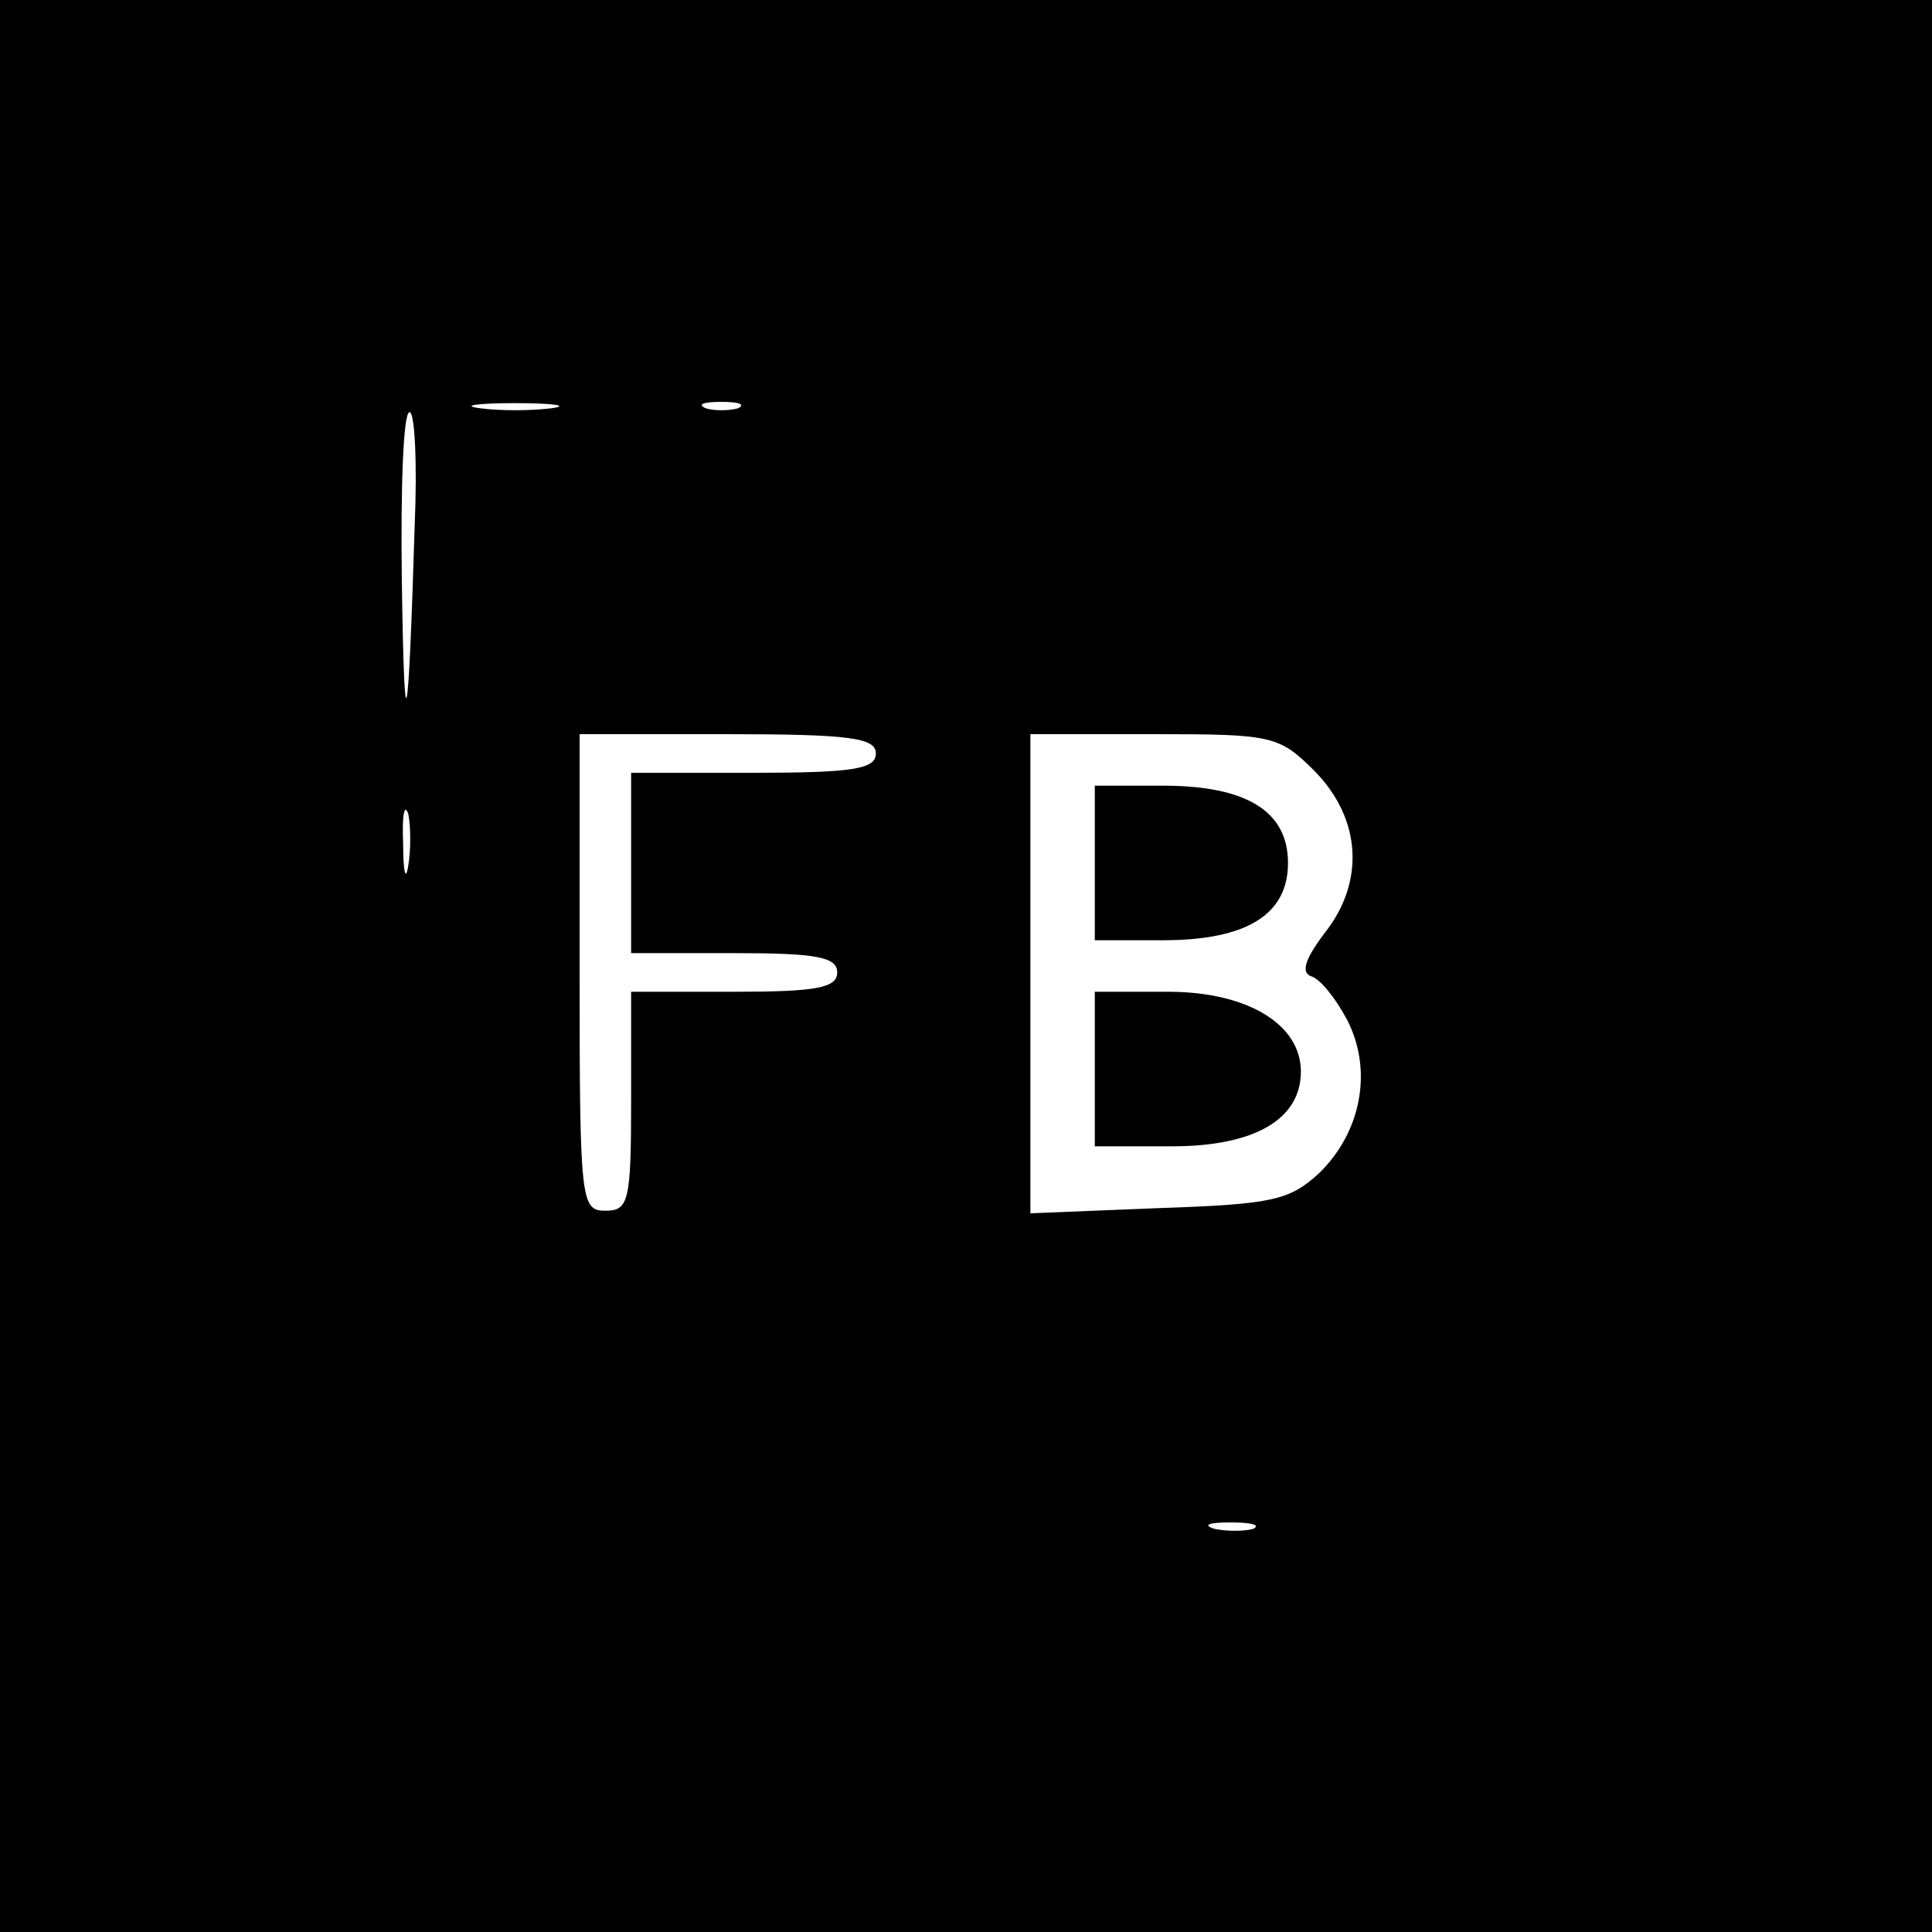
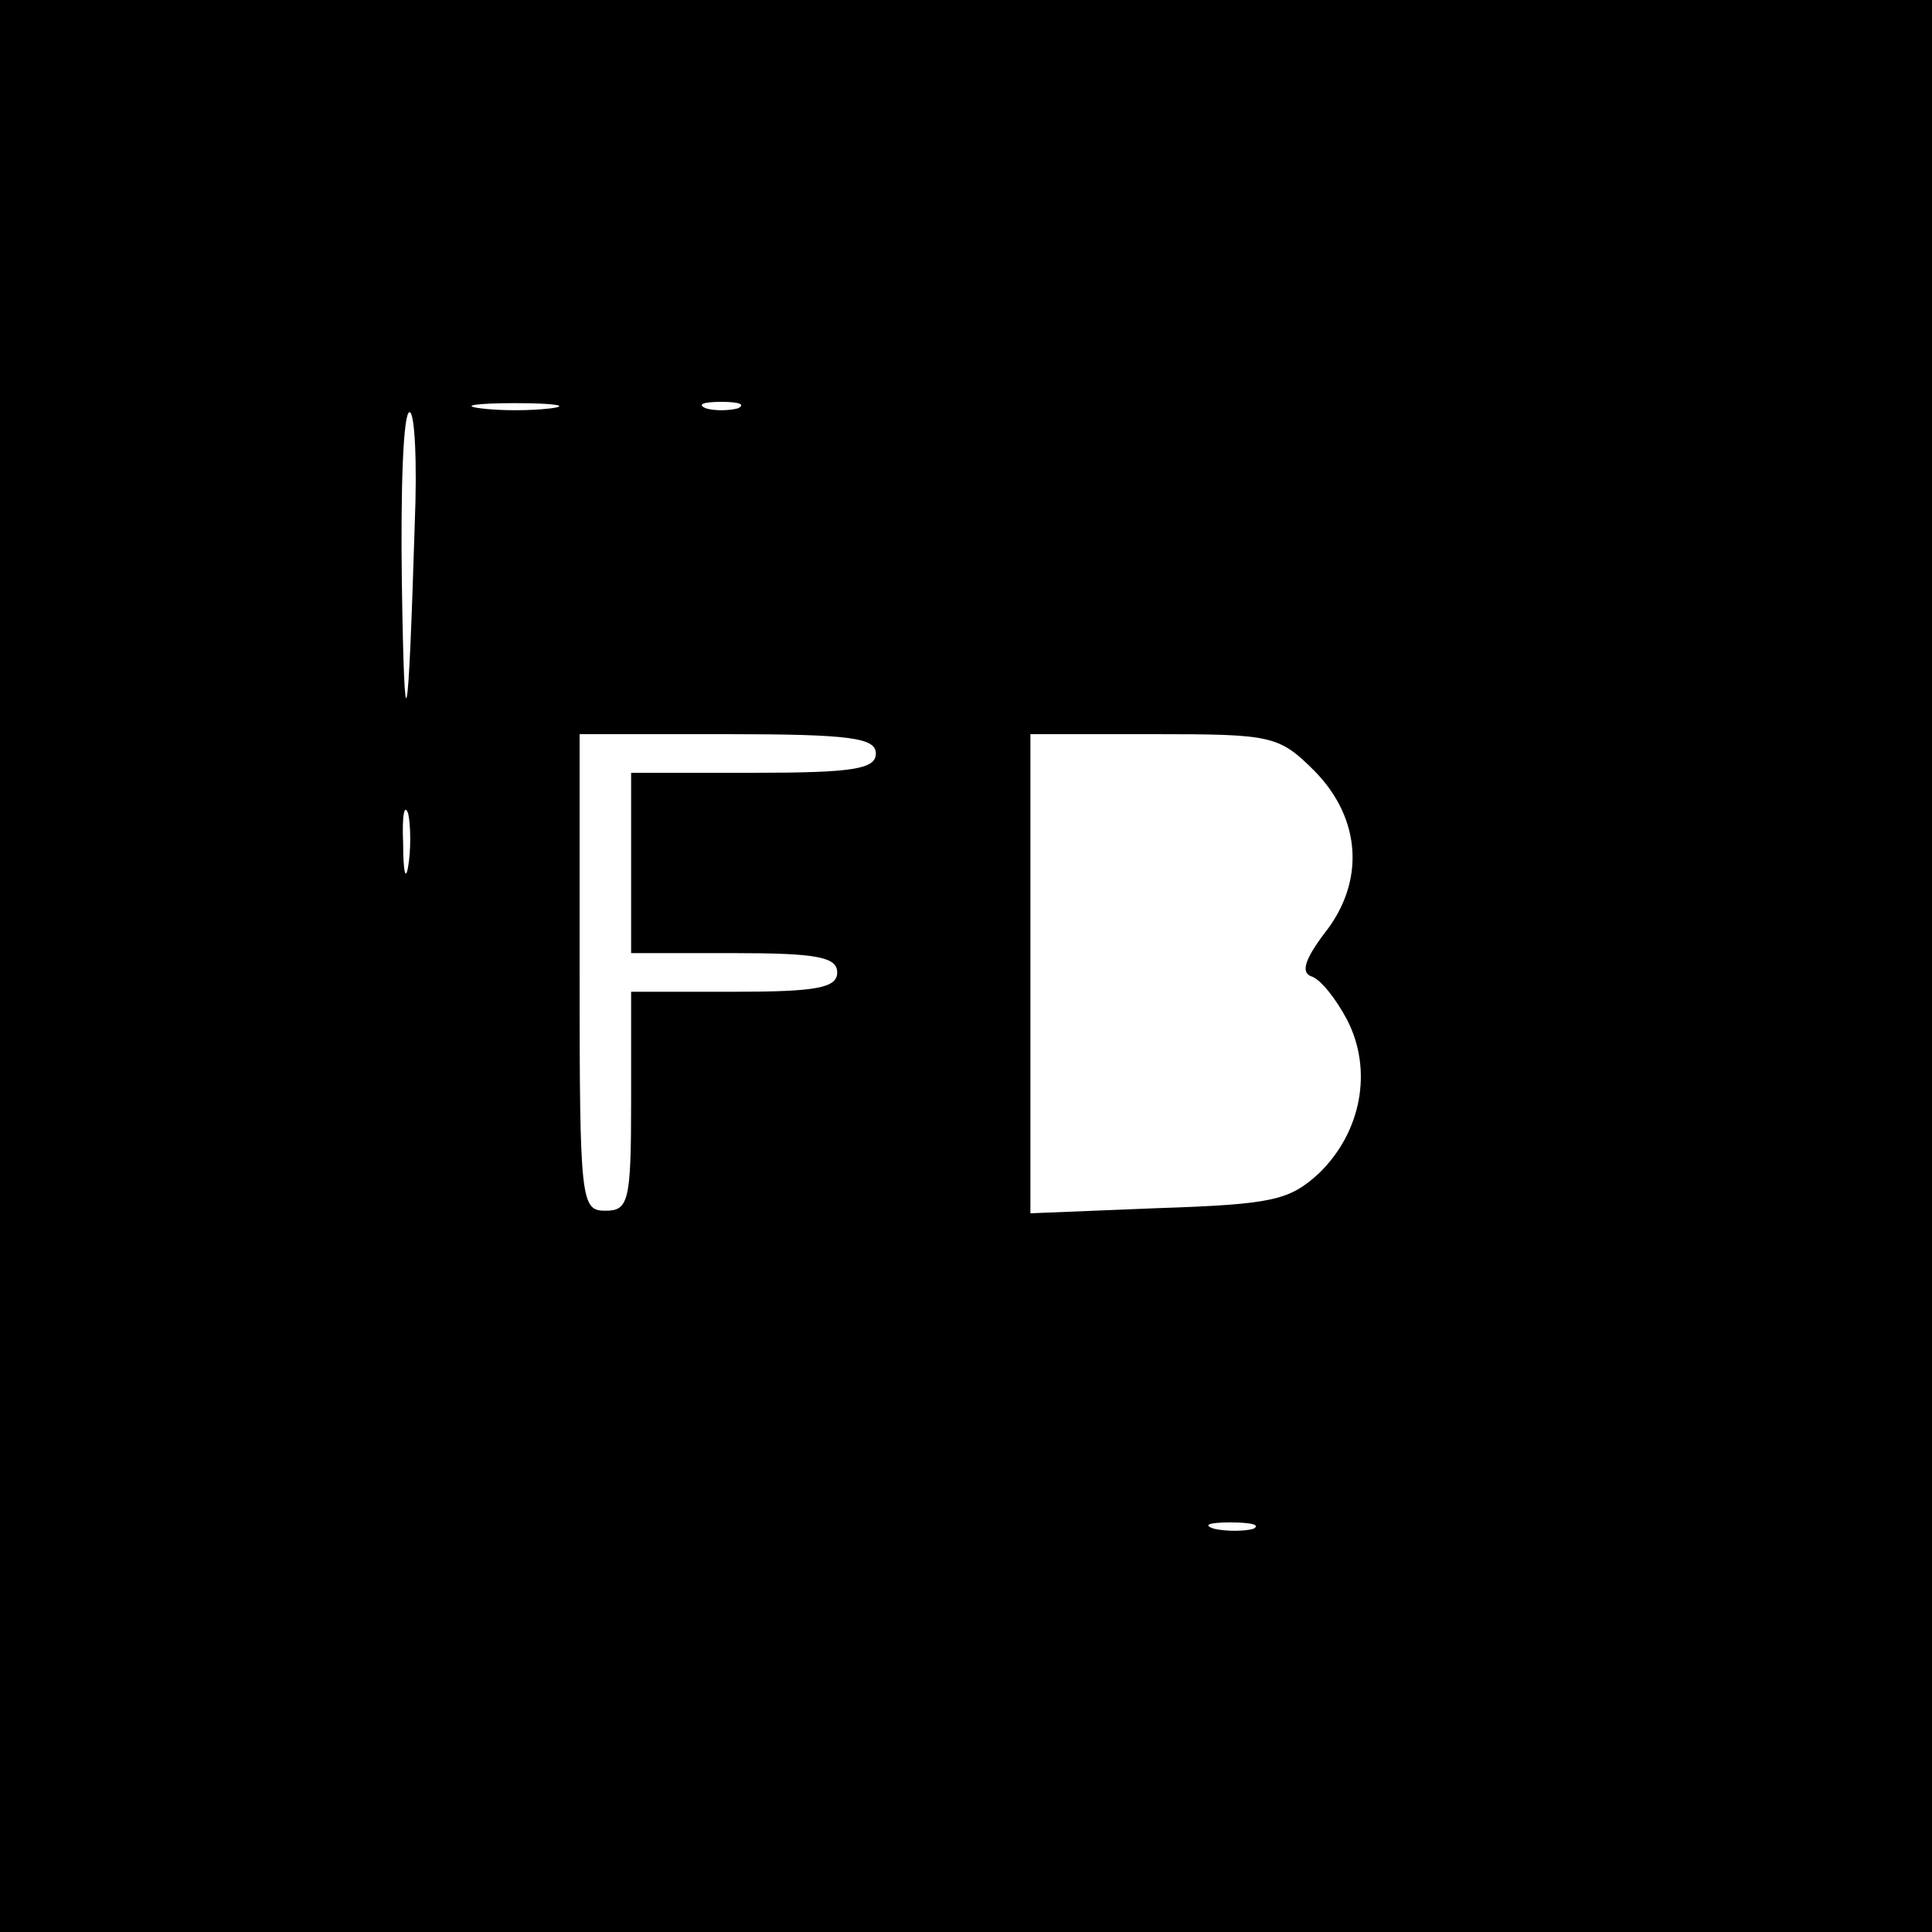
<svg xmlns="http://www.w3.org/2000/svg" version="1.0" width="150pt" height="150pt" viewBox="0 0 150 150" preserveAspectRatio="xMidYMid meet">
  <g transform="translate(0,150) scale(0.1,-0.1)" fill="#000000" stroke="none">
    <path d="M0 750 l0 -750 750 0 750 0 0 750 0 750 -750 0 -750 0 0 -750z m428 433 c-16 -2 -40 -2 -55 0 -16 2 -3 4 27 4 30 0 43 -2 28 -4z m145 0 c-7 -2 -19 -2 -25 0 -7 3 -2 5 12 5 14 0 19 -2 13 -5z m-251 -90 c-5 -163 -8 -179 -10 -45 -1 72 1 132 6 132 4 0 6 -39 4 -87z m358 -178 c0 -12 -17 -15 -95 -15 l-95 0 0 -70 0 -70 80 0 c64 0 80 -3 80 -15 0 -12 -16 -15 -80 -15 l-80 0 0 -85 c0 -78 -2 -85 -20 -85 -19 0 -20 7 -20 185 l0 185 115 0 c96 0 115 -3 115 -15z m341 -14 c36 -37 39 -86 7 -126 -15 -20 -18 -30 -10 -33 7 -2 19 -17 28 -34 20 -39 11 -87 -22 -119 -23 -21 -36 -24 -125 -27 l-99 -4 0 186 0 186 96 0 c92 0 97 -1 125 -29z m-704 -73 c-2 -13 -4 -5 -4 17 -1 22 1 32 4 23 2 -10 2 -28 0 -40z m656 -515 c-7 -2 -21 -2 -30 0 -10 3 -4 5 12 5 17 0 24 -2 18 -5z" />
-     <path d="M850 830 l0 -60 53 0 c65 0 97 20 97 60 0 40 -32 60 -97 60 l-53 0 0 -60z" />
-     <path d="M850 670 l0 -60 60 0 c64 0 100 21 100 58 0 37 -42 62 -103 62 l-57 0 0 -60z" />
  </g>
</svg>